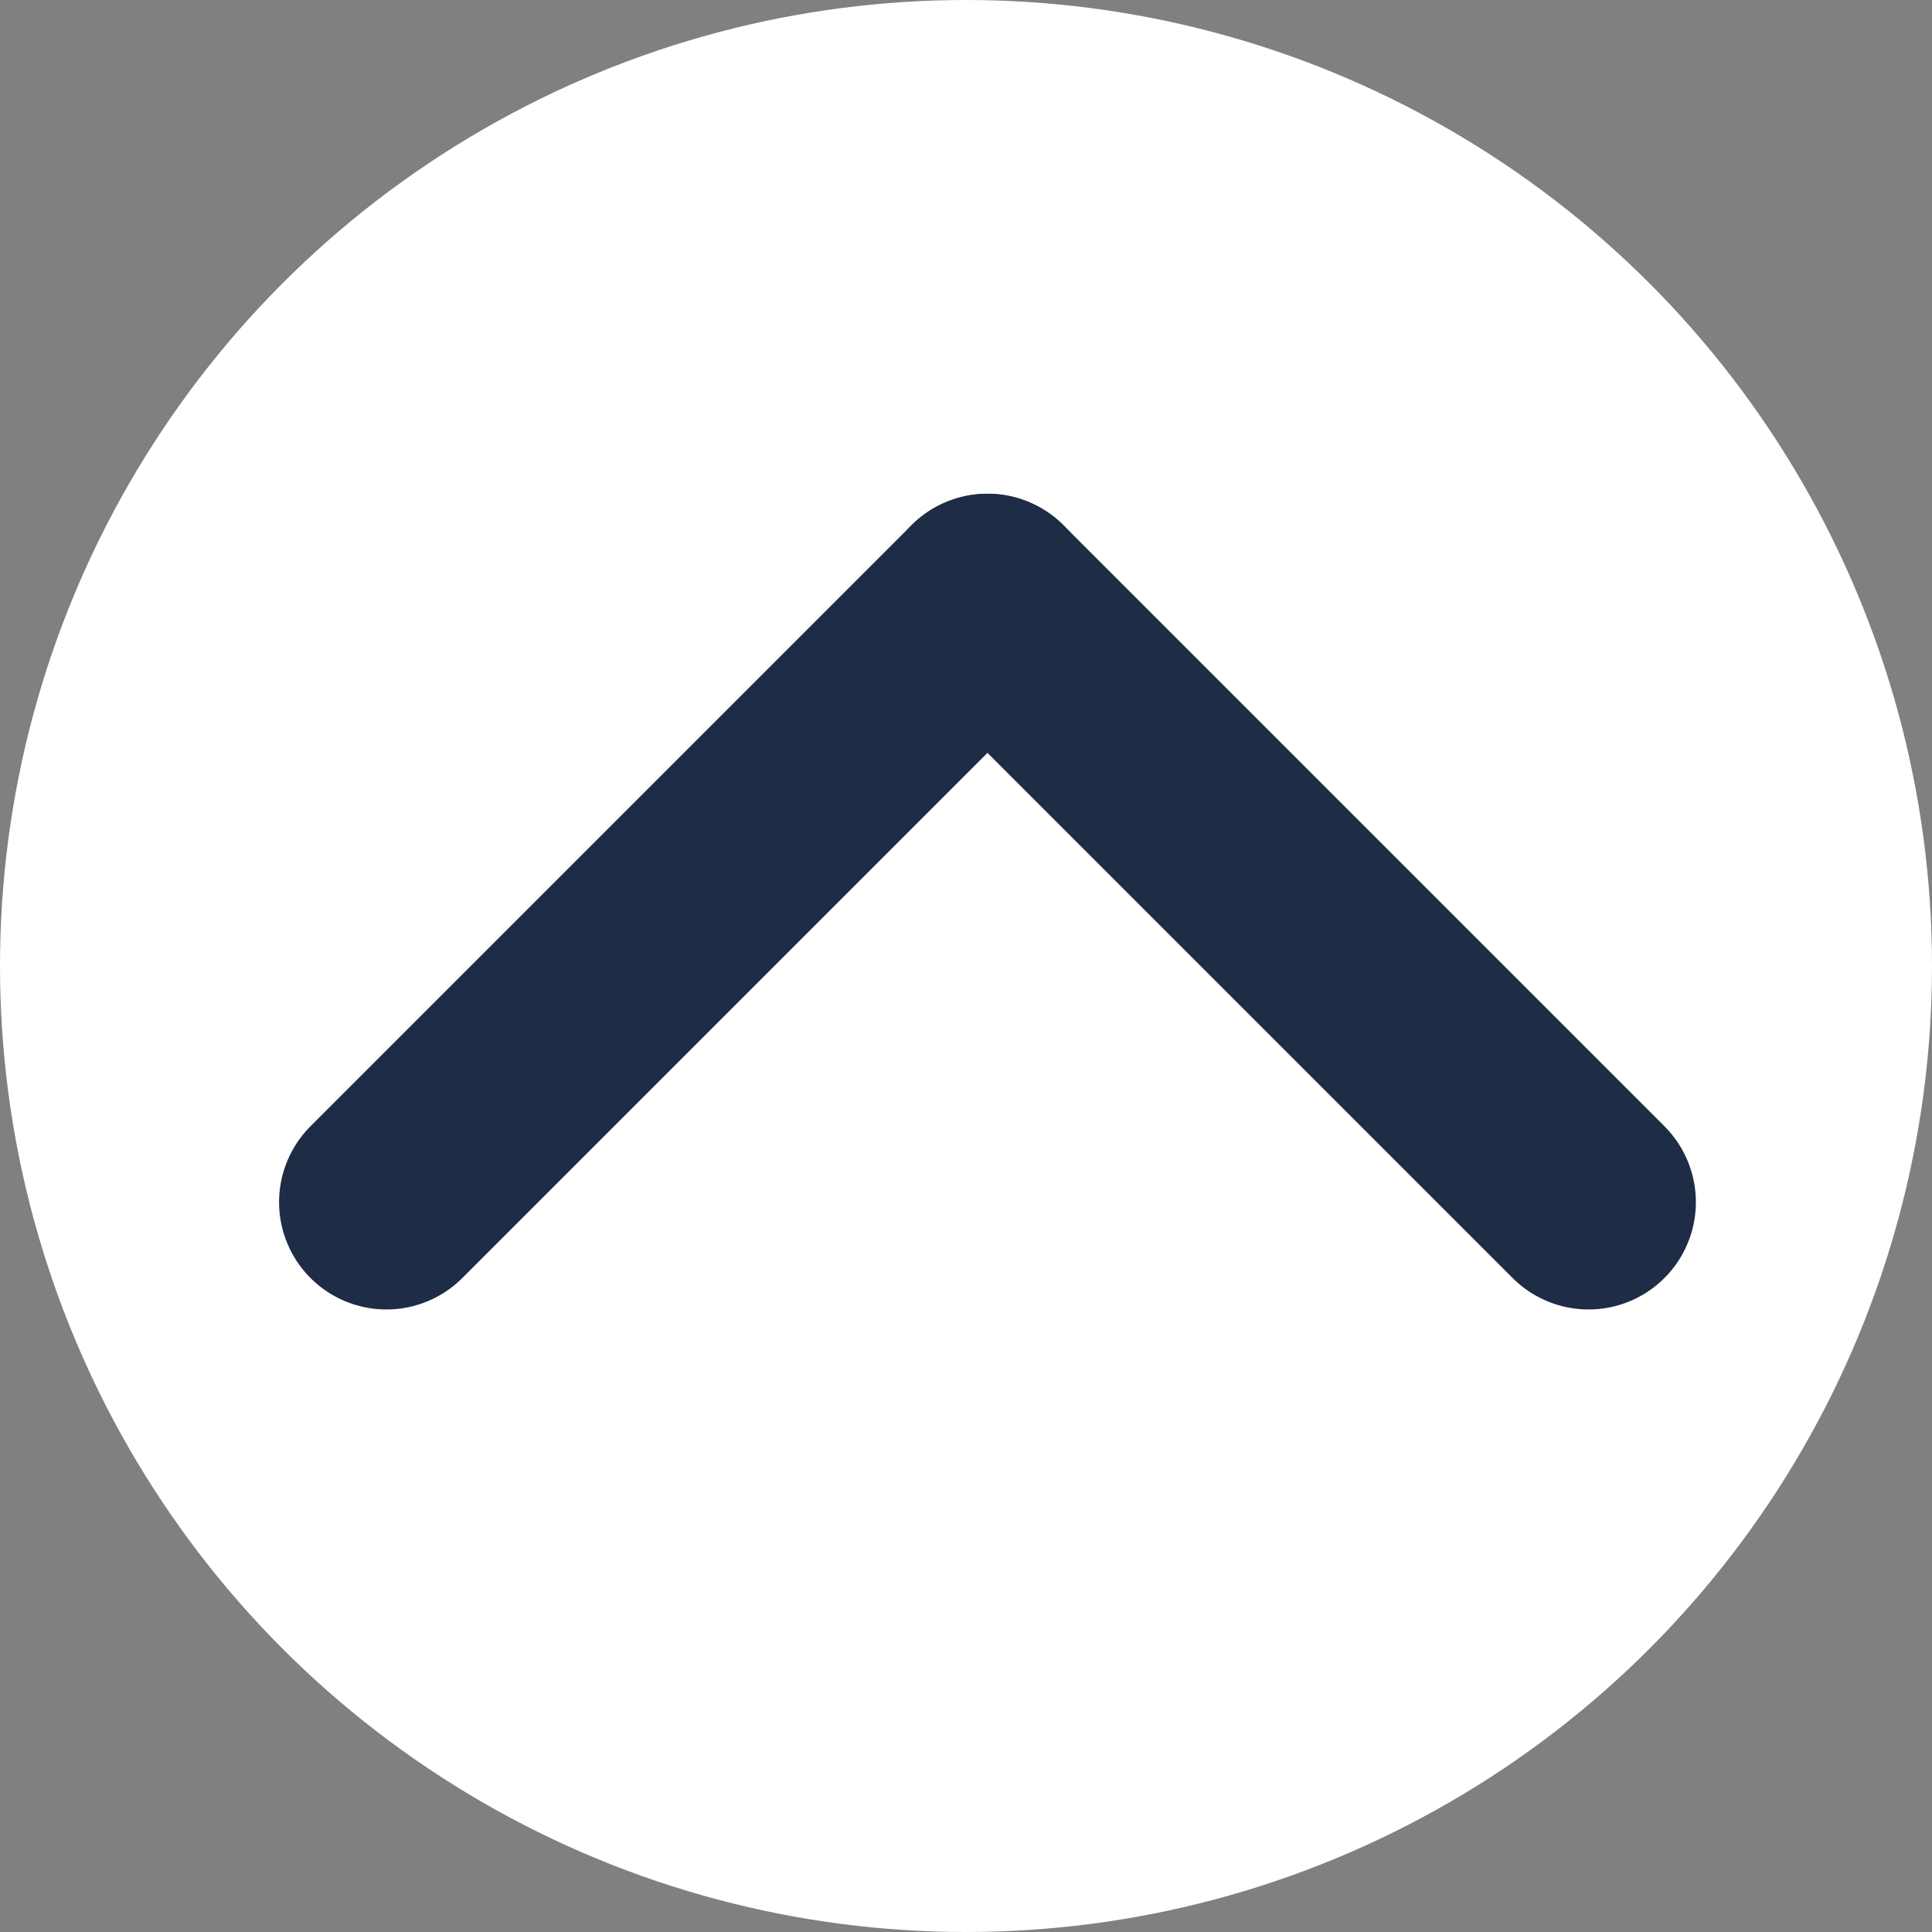
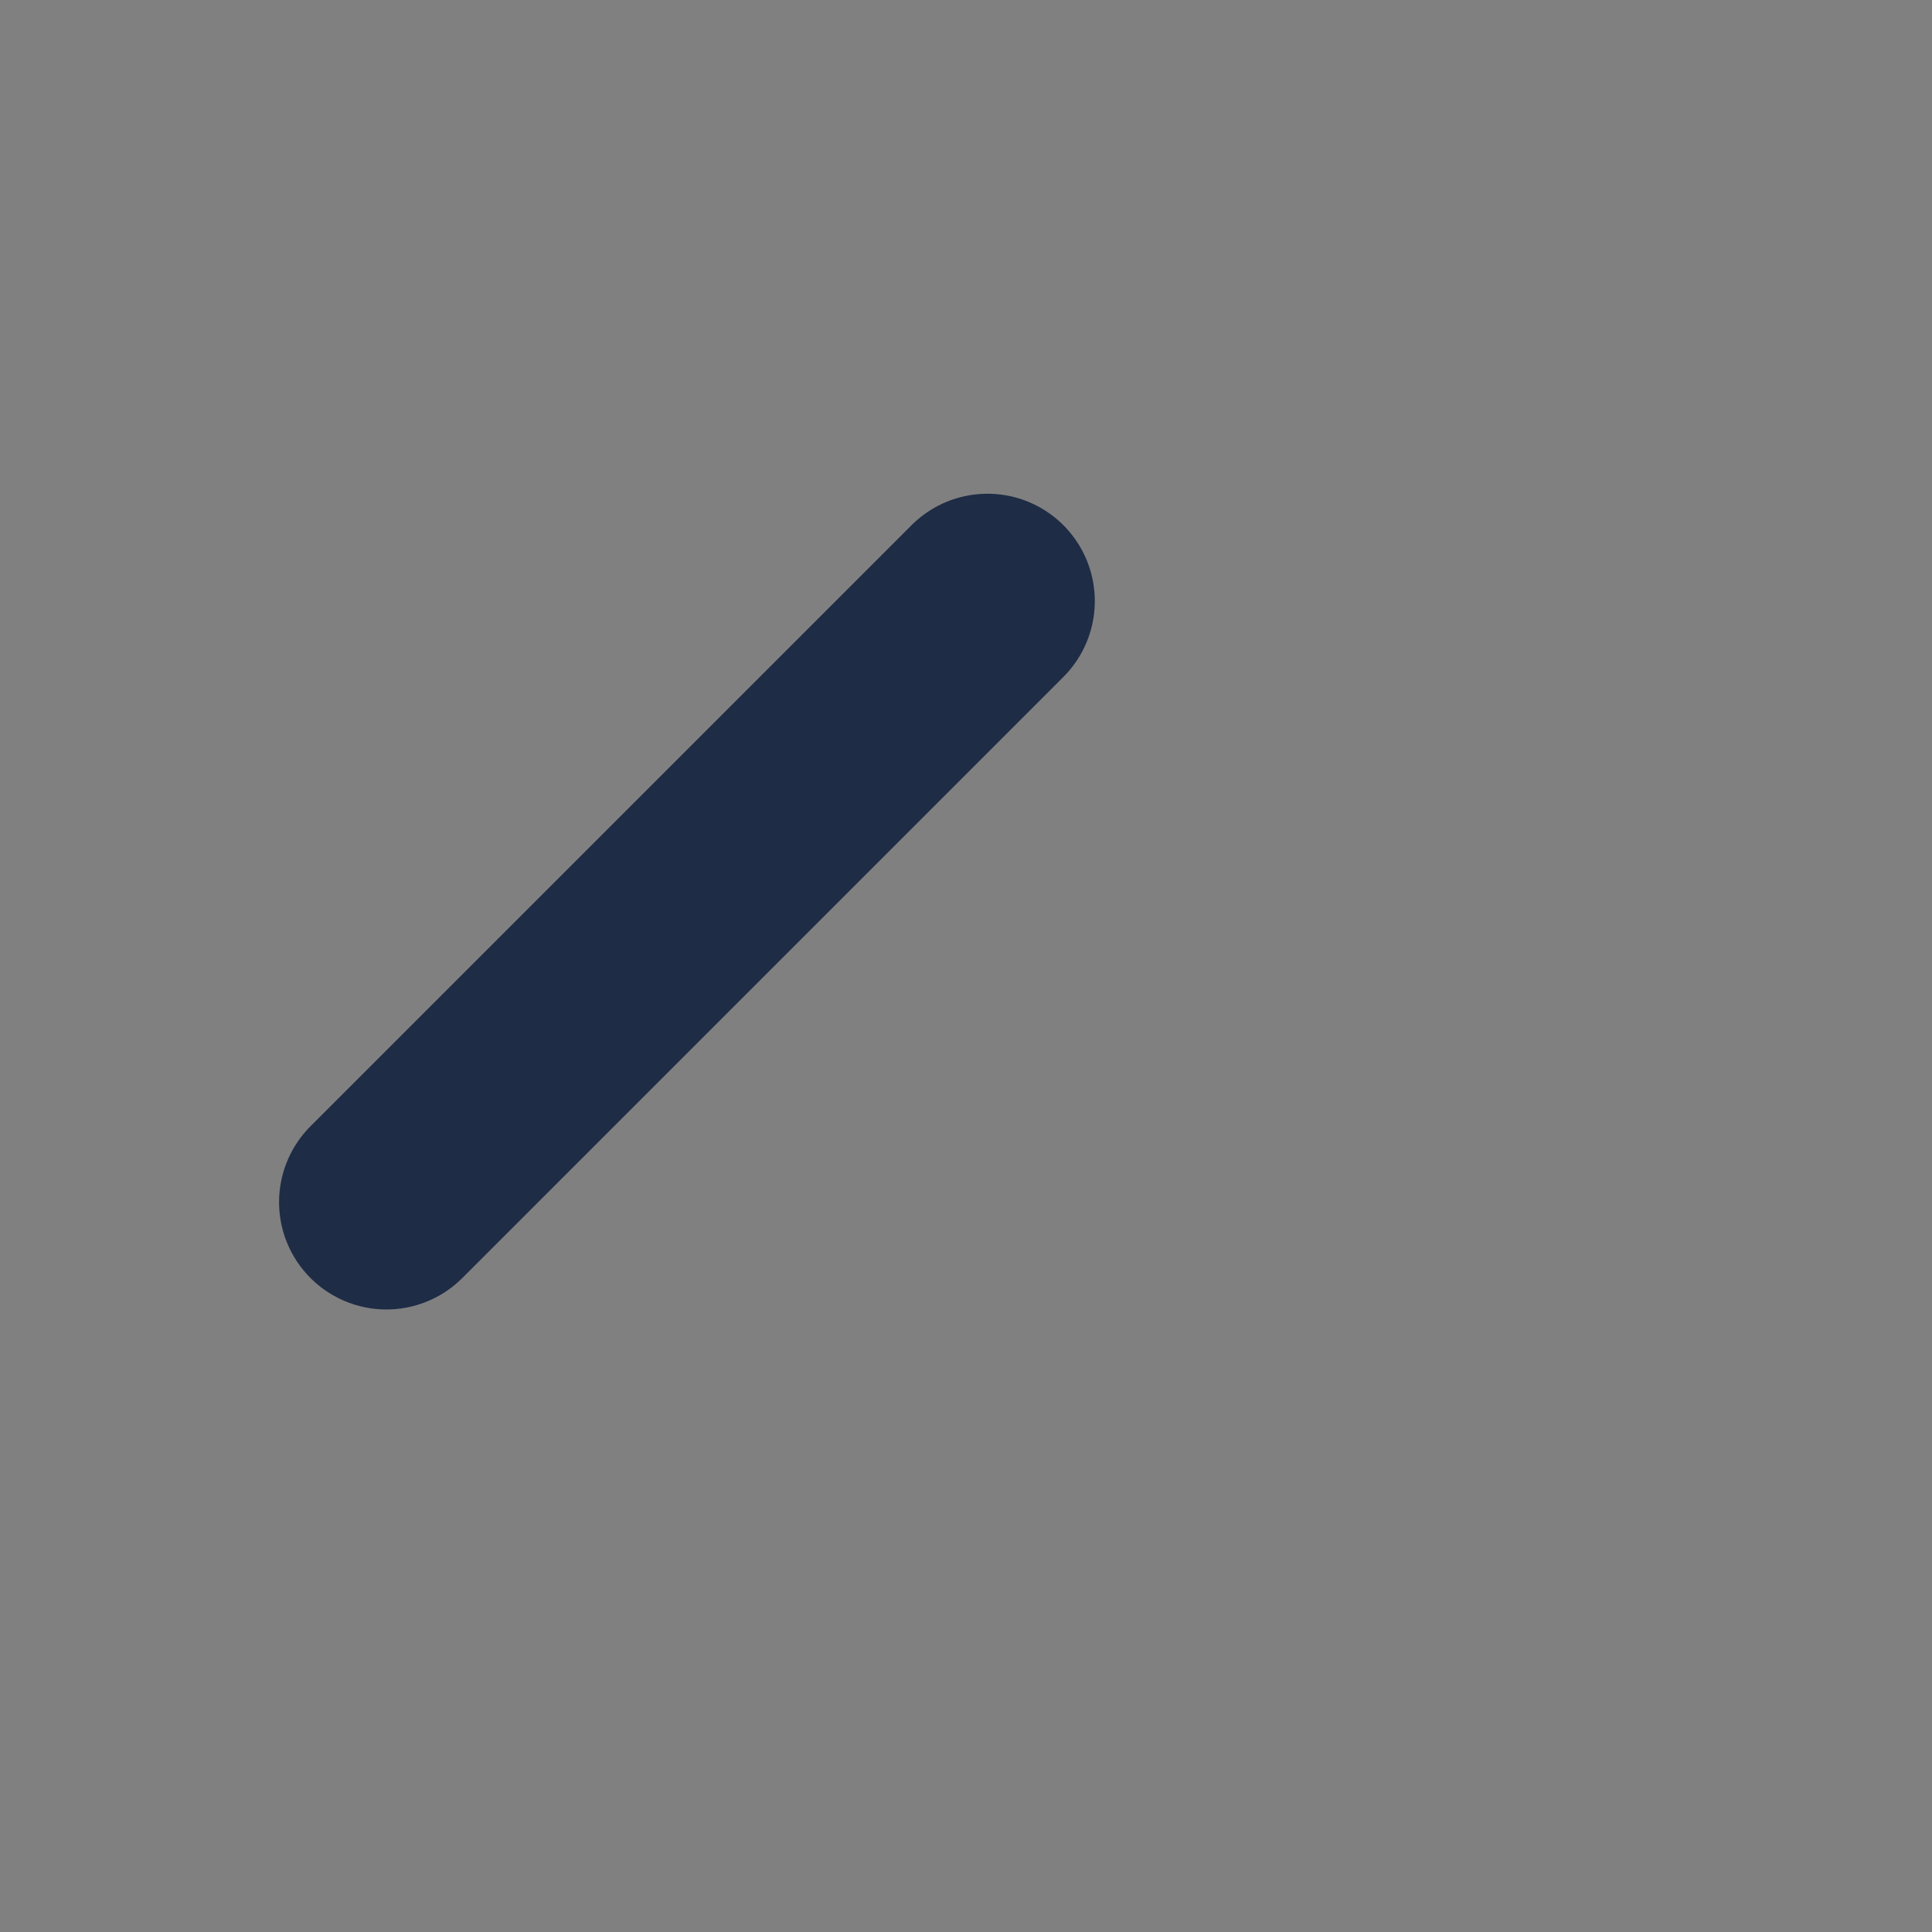
<svg xmlns="http://www.w3.org/2000/svg" width="45" height="45" viewBox="0 0 45 45" fill="none">
  <rect x="0" y="0" width="45" height="45" fill="#808080" stroke="none" />
-   <circle cx="22.5" cy="22.5" r="22.5" fill="white" />
  <path d="M23 14L9 28" stroke="#1E2C46" stroke-width="5" stroke-linecap="round" />
-   <path d="M23 14L37 28" stroke="#1E2C46" stroke-width="5" stroke-linecap="round" />
</svg>